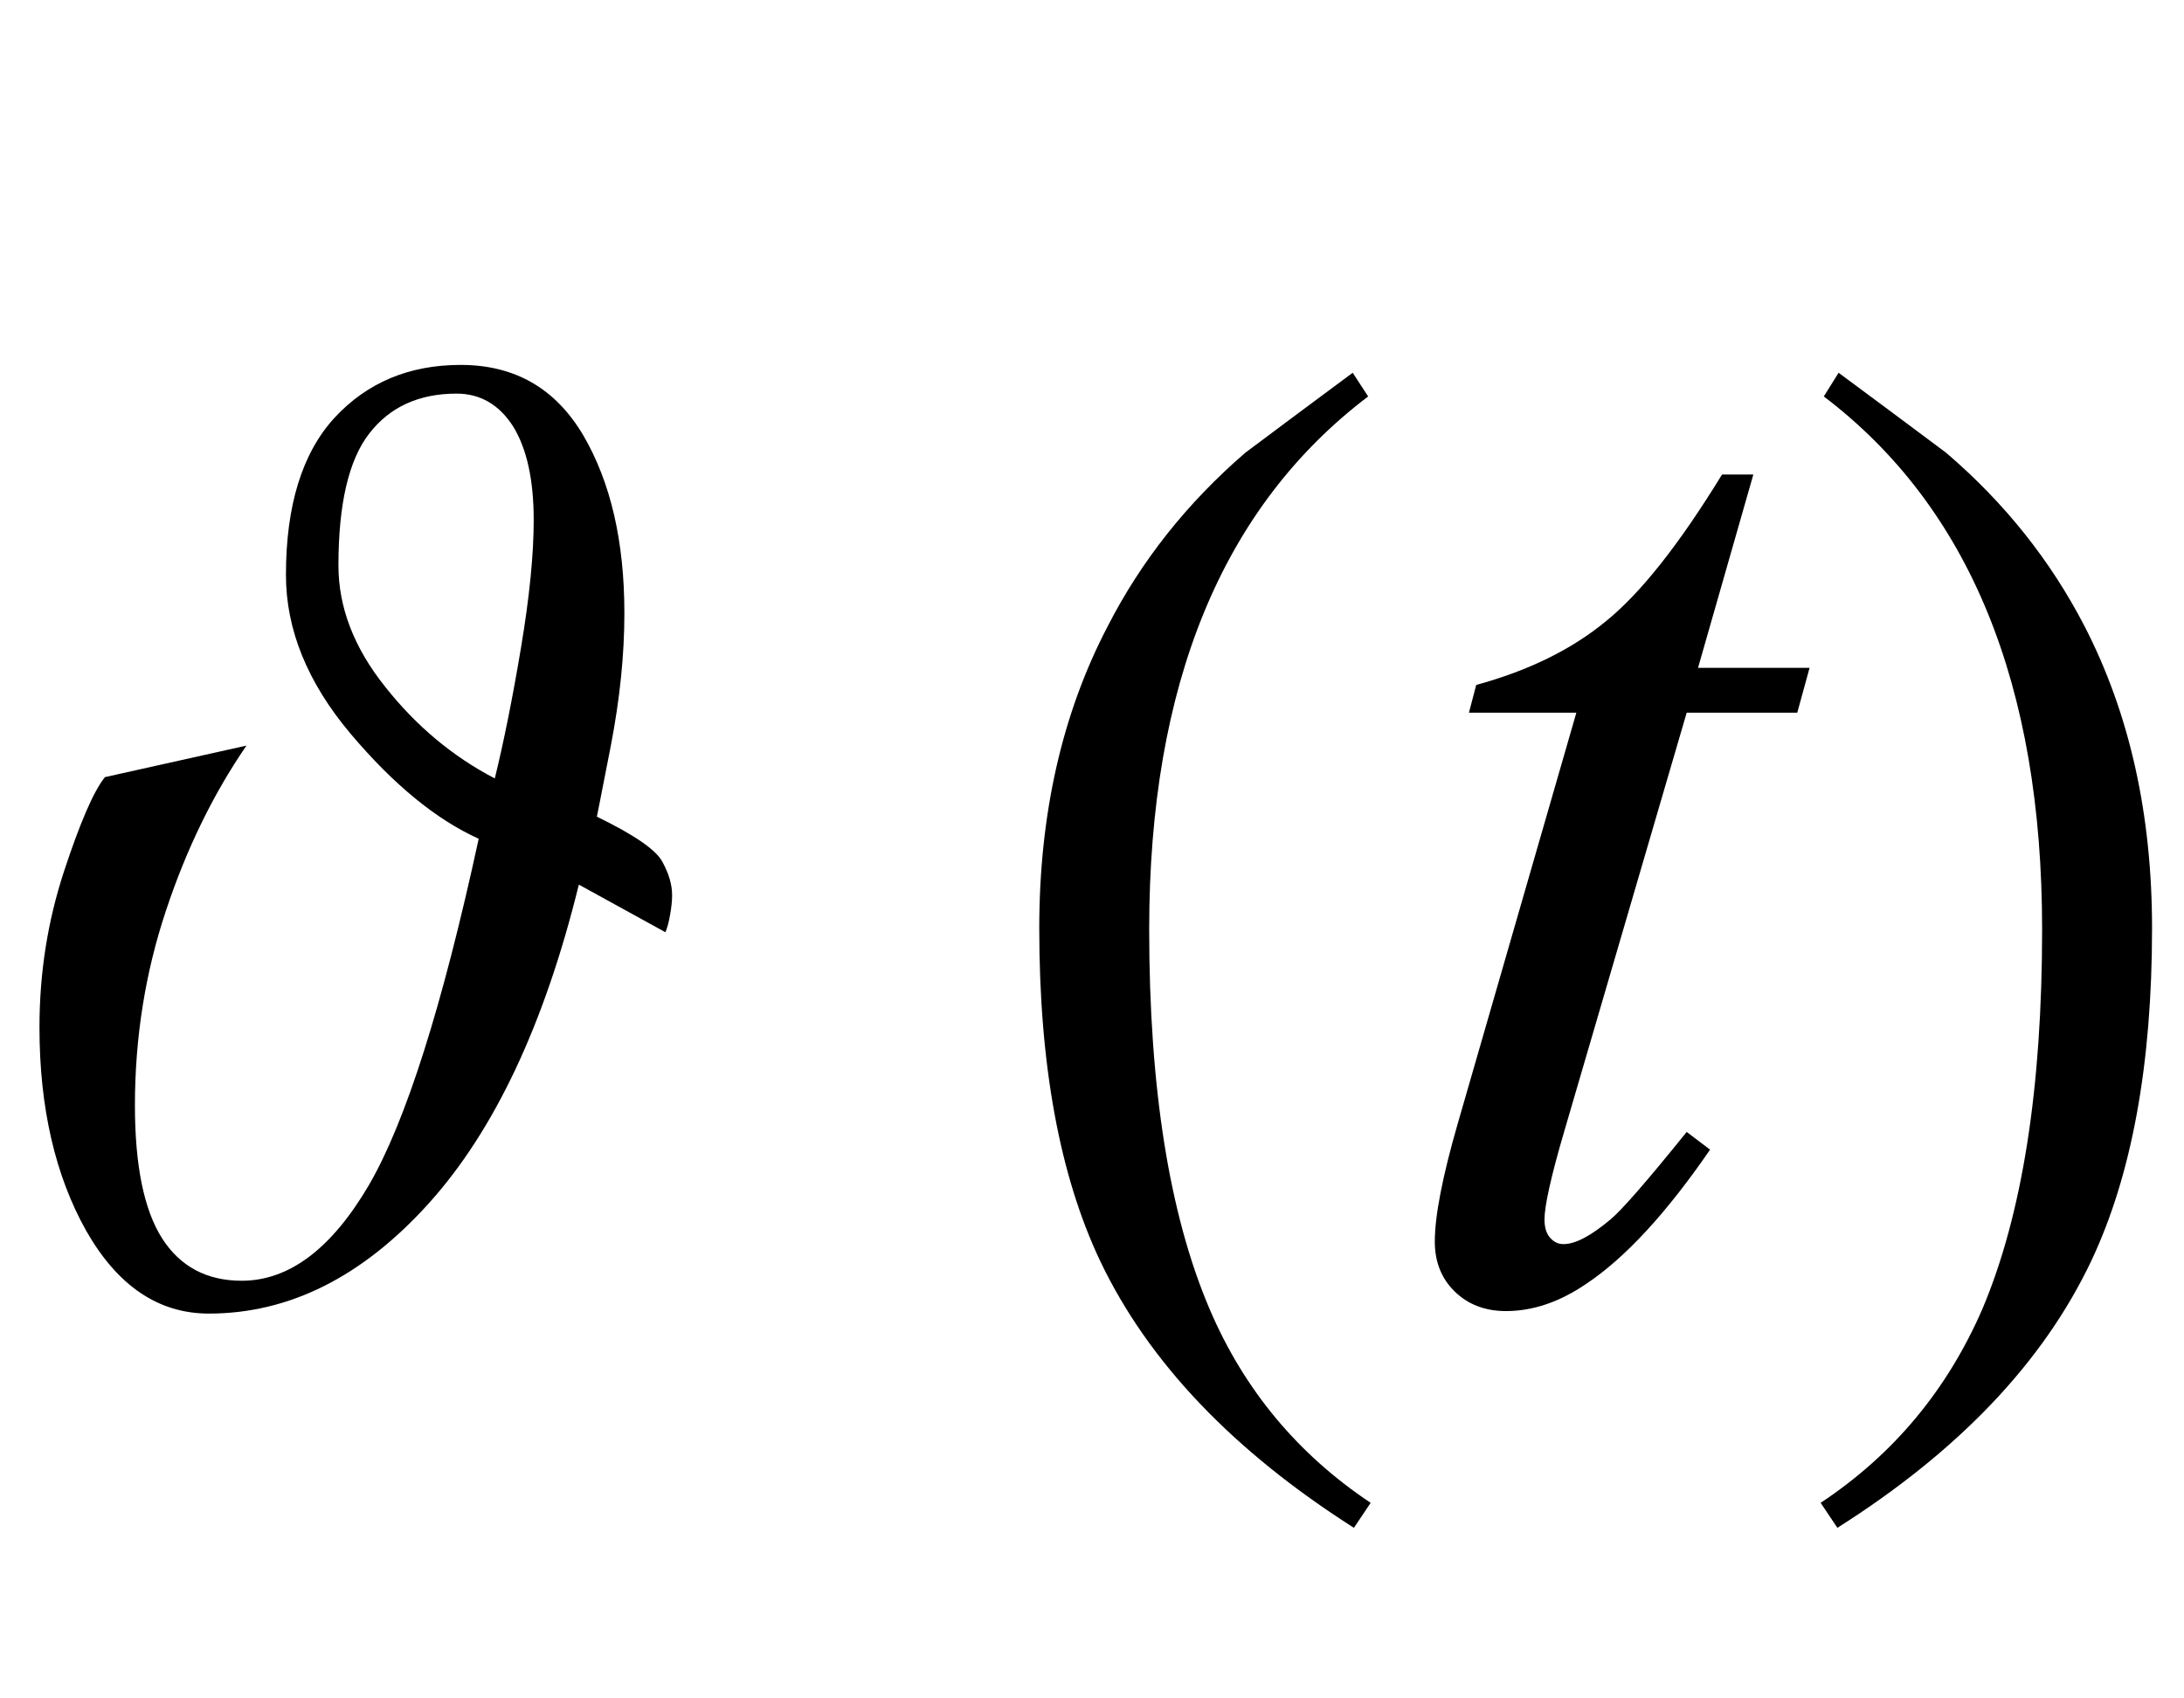
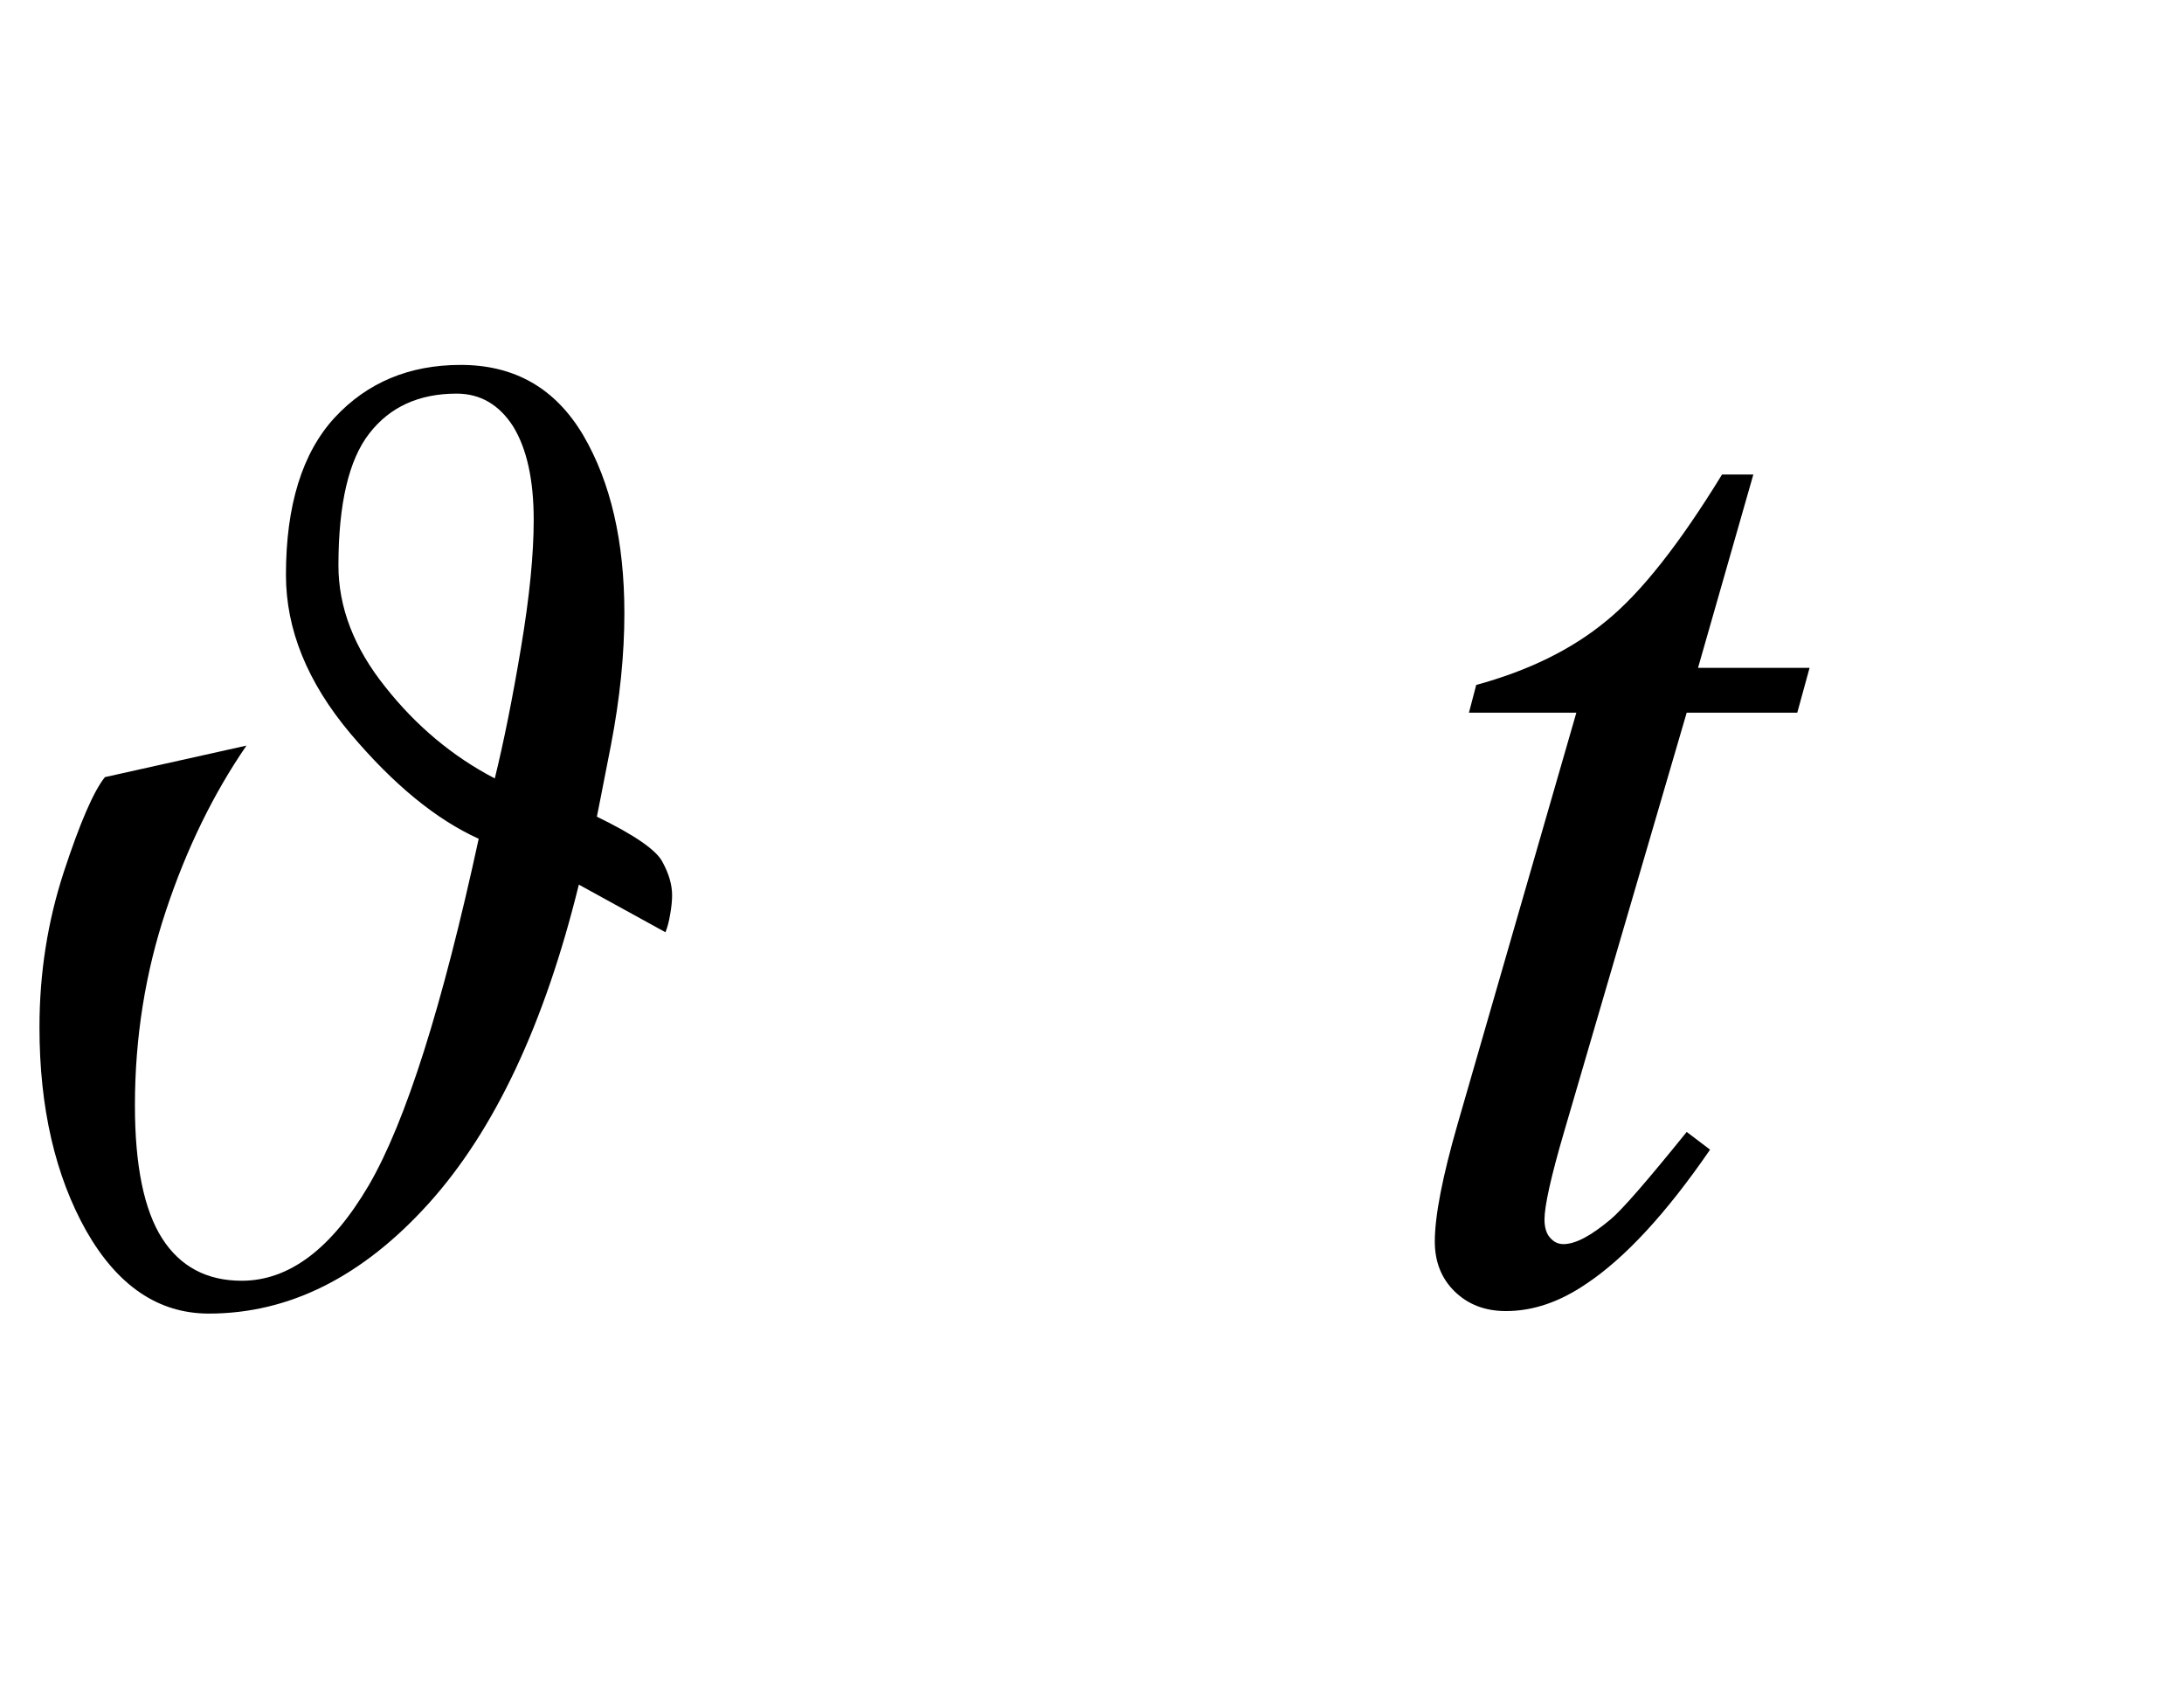
<svg xmlns="http://www.w3.org/2000/svg" xmlns:xlink="http://www.w3.org/1999/xlink" viewBox="0 0 27 21" version="1.1">
  <defs>
    <g>
      <symbol overflow="visible" id="glyph0-0">
-         <path style="stroke:none;" d="M 1.062 0 L 1.062 -13.598 L 7.438 -13.598 L 7.438 0 Z M 2.125 -1.062 L 6.375 -1.062 L 6.375 -12.535 L 2.125 -12.535 Z M 2.125 -1.062 " />
-       </symbol>
+         </symbol>
      <symbol overflow="visible" id="glyph0-1">
        <path style="stroke:none;" d="M 8.309 -4.93 C 8.309 -4.863 8.301 -4.785 8.285 -4.695 C 8.27 -4.602 8.25 -4.531 8.227 -4.473 L 7.156 -5.062 C 6.734 -3.344 6.117 -2.027 5.301 -1.121 C 4.484 -0.215 3.578 0.242 2.582 0.242 C 1.957 0.242 1.453 -0.102 1.066 -0.781 C 0.684 -1.461 0.488 -2.301 0.488 -3.297 C 0.488 -3.973 0.59 -4.609 0.789 -5.219 C 0.988 -5.824 1.156 -6.215 1.297 -6.391 L 3.047 -6.781 C 2.637 -6.184 2.305 -5.504 2.051 -4.738 C 1.797 -3.977 1.668 -3.172 1.668 -2.332 C 1.668 -1.586 1.781 -1.039 2.004 -0.688 C 2.227 -0.34 2.555 -0.164 2.988 -0.164 C 3.574 -0.164 4.098 -0.559 4.559 -1.344 C 5.016 -2.129 5.469 -3.559 5.918 -5.629 C 5.391 -5.867 4.863 -6.301 4.332 -6.93 C 3.801 -7.562 3.535 -8.215 3.535 -8.891 C 3.535 -9.754 3.738 -10.402 4.137 -10.836 C 4.539 -11.27 5.059 -11.488 5.695 -11.488 C 6.363 -11.488 6.867 -11.199 7.211 -10.617 C 7.551 -10.035 7.719 -9.301 7.719 -8.418 C 7.719 -7.906 7.664 -7.363 7.551 -6.777 C 7.438 -6.195 7.379 -5.902 7.379 -5.902 C 7.844 -5.676 8.117 -5.488 8.191 -5.34 C 8.27 -5.195 8.309 -5.059 8.309 -4.93 Z M 6.598 -9.57 C 6.598 -10.07 6.512 -10.453 6.344 -10.727 C 6.172 -10.996 5.938 -11.133 5.645 -11.133 C 5.18 -11.133 4.82 -10.969 4.566 -10.641 C 4.312 -10.316 4.184 -9.77 4.184 -9.008 C 4.184 -8.492 4.375 -7.992 4.762 -7.508 C 5.145 -7.023 5.598 -6.645 6.117 -6.375 C 6.227 -6.824 6.336 -7.363 6.441 -7.992 C 6.547 -8.625 6.598 -9.148 6.598 -9.57 Z M 6.598 -9.57 " />
      </symbol>
      <symbol overflow="visible" id="glyph0-2">
-         <path style="stroke:none;" d="M 4.945 2.582 L 4.738 2.891 C 3.246 1.941 2.199 0.844 1.602 -0.406 C 1.098 -1.469 0.848 -2.84 0.848 -4.523 C 0.848 -5.93 1.129 -7.176 1.695 -8.258 C 2.109 -9.066 2.676 -9.781 3.395 -10.402 C 3.836 -10.734 4.281 -11.062 4.723 -11.391 L 4.914 -11.098 C 3.109 -9.73 2.207 -7.535 2.207 -4.508 C 2.207 -2.543 2.457 -0.98 2.953 0.184 C 3.379 1.184 4.047 1.984 4.945 2.582 Z M 4.945 2.582 " />
-       </symbol>
+         </symbol>
      <symbol overflow="visible" id="glyph0-3">
-         <path style="stroke:none;" d="M 4.605 -4.523 C 4.605 -2.84 4.355 -1.469 3.852 -0.406 C 3.258 0.844 2.215 1.941 0.715 2.891 L 0.508 2.582 C 1.41 1.984 2.074 1.184 2.508 0.184 C 3 -0.98 3.246 -2.543 3.246 -4.508 C 3.246 -7.535 2.348 -9.73 0.547 -11.098 L 0.73 -11.391 C 1.172 -11.062 1.617 -10.734 2.059 -10.402 C 2.785 -9.781 3.352 -9.066 3.77 -8.258 C 4.328 -7.176 4.605 -5.93 4.605 -4.523 Z M 4.605 -4.523 " />
-       </symbol>
+         </symbol>
      <symbol overflow="visible" id="glyph1-0">
        <path style="stroke:none;" d="M 2.496 0 L 2.496 -11.25 L 11.496 -11.25 L 11.496 0 Z M 2.777 -0.281 L 11.215 -0.281 L 11.215 -10.969 L 2.777 -10.969 Z M 2.777 -0.281 " />
      </symbol>
      <symbol overflow="visible" id="glyph1-1">
        <path style="stroke:none;" d="M 4.676 -10.133 L 3.992 -7.742 L 5.371 -7.742 L 5.219 -7.188 L 3.852 -7.188 L 2.336 -2.004 C 2.172 -1.445 2.094 -1.086 2.094 -0.922 C 2.094 -0.824 2.117 -0.746 2.164 -0.695 C 2.211 -0.641 2.266 -0.617 2.328 -0.617 C 2.477 -0.617 2.668 -0.719 2.91 -0.922 C 3.051 -1.039 3.363 -1.398 3.852 -2.004 L 4.141 -1.785 C 3.602 -1 3.09 -0.445 2.609 -0.125 C 2.281 0.098 1.953 0.211 1.617 0.211 C 1.359 0.211 1.148 0.129 0.984 -0.031 C 0.82 -0.191 0.738 -0.398 0.738 -0.648 C 0.738 -0.965 0.832 -1.449 1.02 -2.102 L 2.488 -7.188 L 1.16 -7.188 L 1.25 -7.531 C 1.895 -7.707 2.43 -7.969 2.855 -8.32 C 3.285 -8.668 3.762 -9.273 4.289 -10.133 Z M 4.676 -10.133 " />
      </symbol>
    </g>
  </defs>
  <g id="surface837057">
    <g style="fill:rgb(0%,0%,0%);fill-opacity:1;">
      <use xlink:href="#glyph0-1" x="0" y="16" />
    </g>
    <g style="fill:rgb(0%,0%,0%);fill-opacity:1;">
      <use xlink:href="#glyph0-2" x="12" y="16" />
    </g>
    <g style="fill:rgb(0%,0%,0%);fill-opacity:1;">
      <use xlink:href="#glyph1-1" x="17" y="16" />
    </g>
    <g style="fill:rgb(0%,0%,0%);fill-opacity:1;">
      <use xlink:href="#glyph0-3" x="22" y="16" />
    </g>
  </g>
</svg>